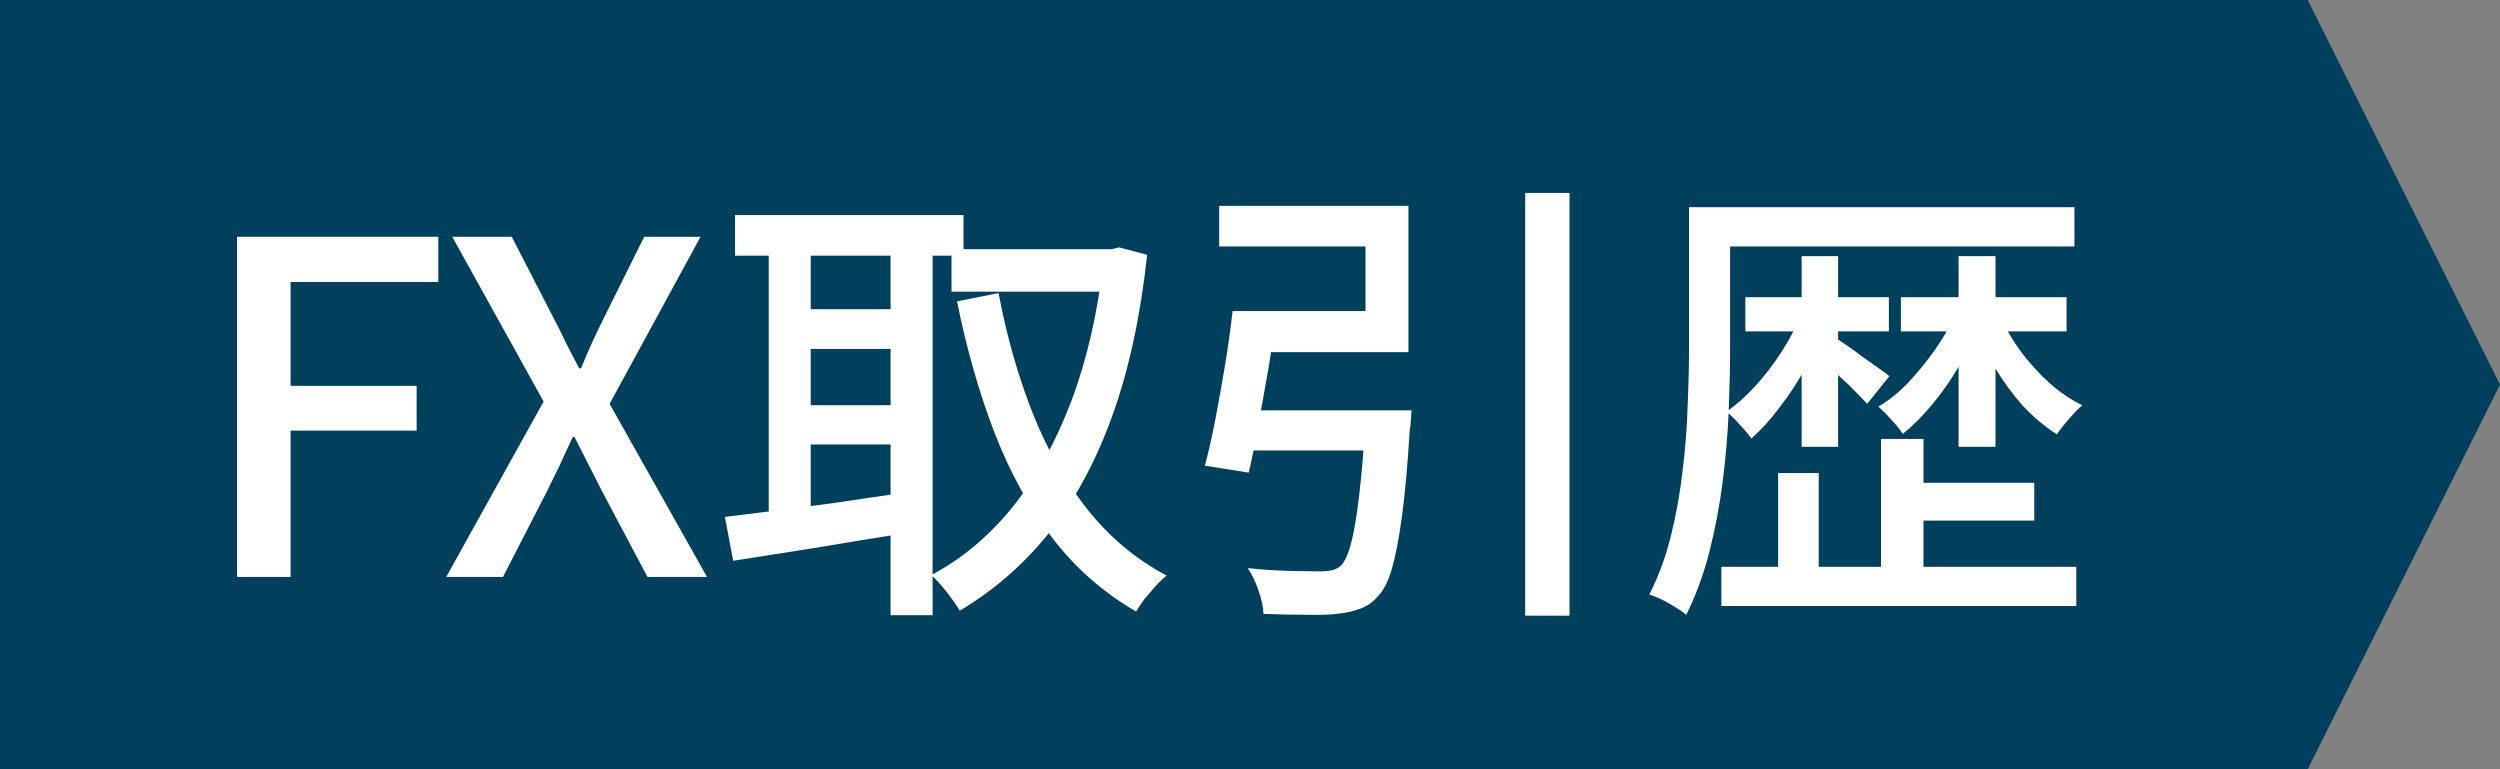
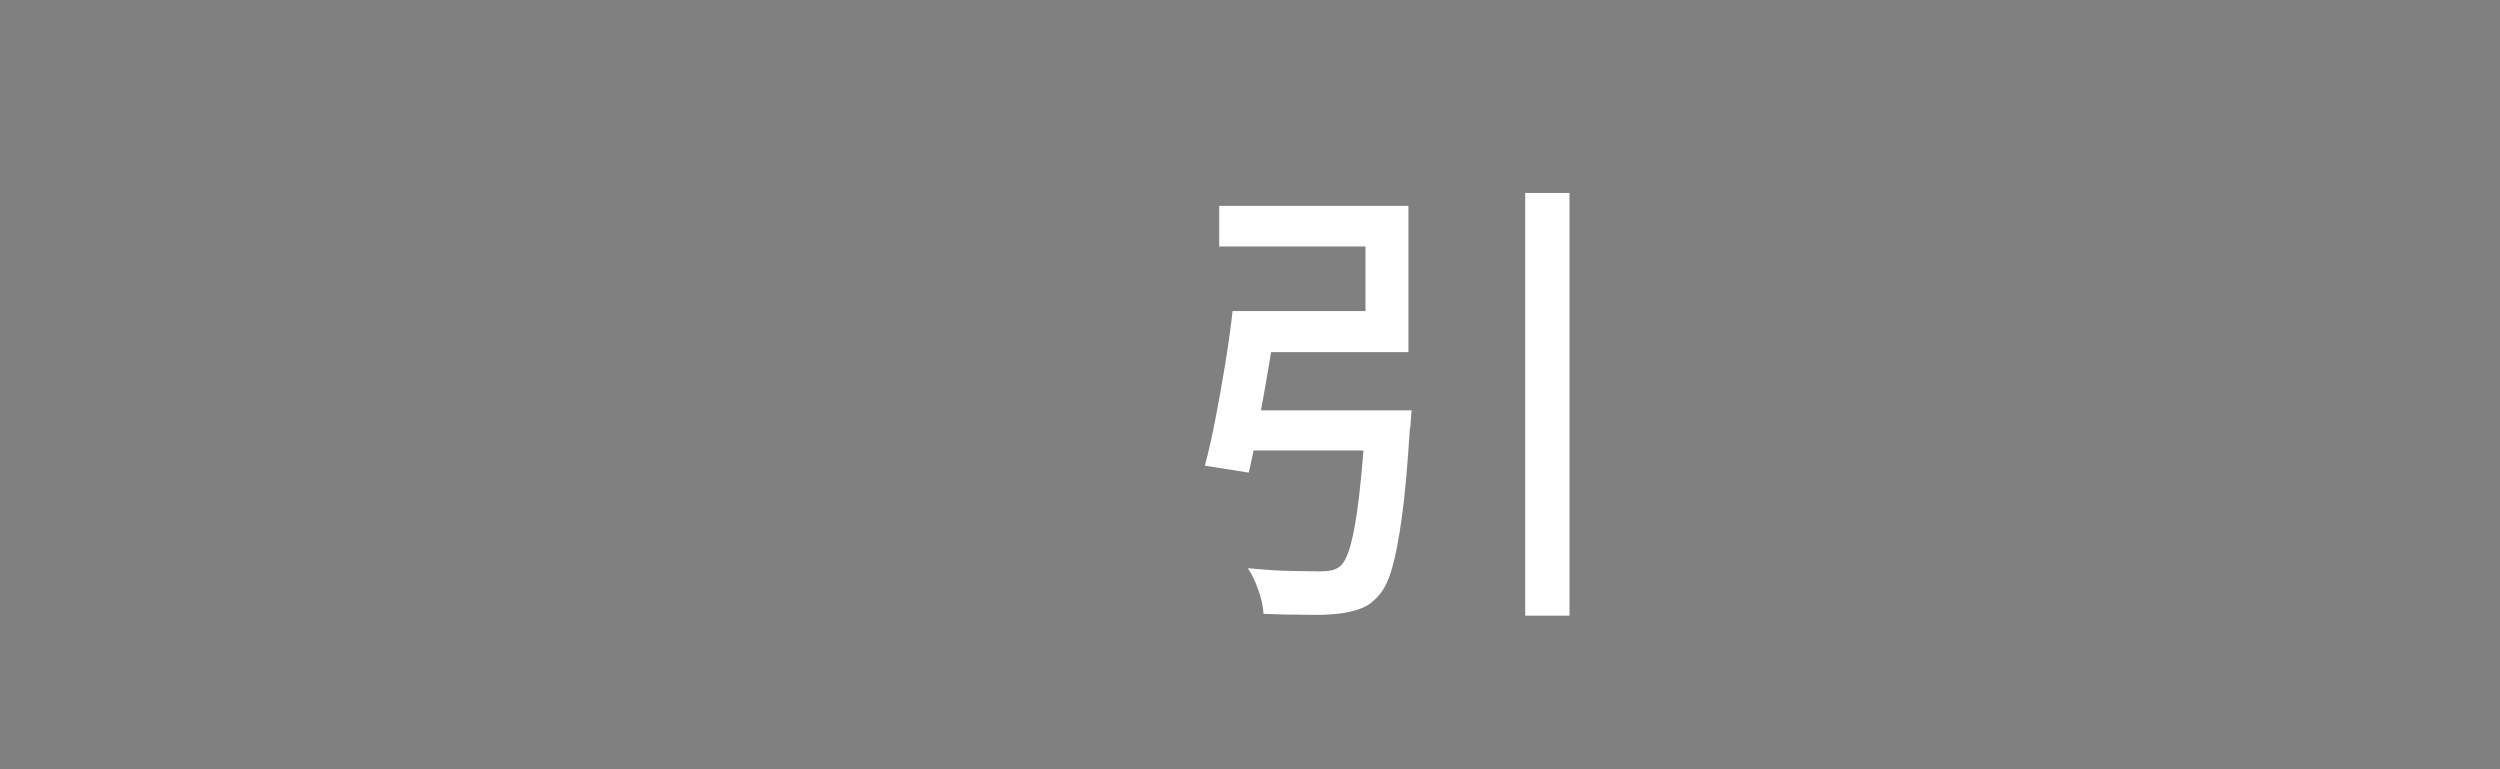
<svg xmlns="http://www.w3.org/2000/svg" width="65" height="20" viewBox="0 0 65 20" fill="none">
  <rect x="0" y="0" width="65" height="20" fill="#808080" stroke="none" />
-   <path d="M60 0L65 10L60 20H0V0H60Z" fill="#00405D" />
-   <path d="M44.635 5.388H53.935V6.408H44.635V5.388ZM44.755 14.736H53.983V15.756H44.755V14.736ZM49.543 12.552H52.891V13.536H49.543V12.552ZM45.379 7.728H49.111V8.616H45.379V7.728ZM43.915 5.388H44.983V9.012C44.983 9.508 44.971 10.06 44.947 10.668C44.923 11.268 44.871 11.884 44.791 12.516C44.711 13.14 44.595 13.752 44.443 14.352C44.291 14.944 44.091 15.488 43.843 15.984C43.779 15.928 43.687 15.864 43.567 15.792C43.455 15.72 43.335 15.652 43.207 15.588C43.087 15.532 42.979 15.488 42.883 15.456C43.123 14.984 43.311 14.472 43.447 13.92C43.583 13.368 43.683 12.808 43.747 12.24C43.819 11.664 43.863 11.1 43.879 10.548C43.903 9.996 43.915 9.48 43.915 9V5.388ZM46.843 6.66H47.791V11.616H46.843V6.66ZM48.907 11.412H50.011V15.36H48.907V11.412ZM46.231 12.3H47.287V15.264H46.231V12.3ZM46.819 8.196L47.455 8.424C47.327 8.792 47.159 9.168 46.951 9.552C46.743 9.928 46.515 10.276 46.267 10.596C46.027 10.916 45.783 11.184 45.535 11.4C45.455 11.288 45.351 11.164 45.223 11.028C45.103 10.892 44.991 10.784 44.887 10.704C45.135 10.536 45.383 10.316 45.631 10.044C45.879 9.772 46.107 9.476 46.315 9.156C46.523 8.836 46.691 8.516 46.819 8.196ZM49.423 7.728H53.731V8.616H49.423V7.728ZM50.923 6.66H51.883V11.616H50.923V6.66ZM50.827 8.196L51.475 8.424C51.331 8.784 51.151 9.148 50.935 9.516C50.727 9.876 50.495 10.208 50.239 10.512C49.991 10.816 49.735 11.072 49.471 11.28C49.399 11.168 49.299 11.044 49.171 10.908C49.051 10.772 48.939 10.66 48.835 10.572C49.099 10.42 49.355 10.216 49.603 9.96C49.851 9.696 50.083 9.412 50.299 9.108C50.515 8.804 50.691 8.5 50.827 8.196ZM47.731 8.796C47.803 8.836 47.903 8.9 48.031 8.988C48.159 9.076 48.295 9.176 48.439 9.288C48.591 9.392 48.727 9.488 48.847 9.576C48.975 9.664 49.067 9.732 49.123 9.78L48.547 10.5C48.475 10.42 48.379 10.32 48.259 10.2C48.147 10.08 48.023 9.96 47.887 9.84C47.751 9.712 47.619 9.592 47.491 9.48C47.371 9.368 47.271 9.28 47.191 9.216L47.731 8.796ZM52.015 8.232C52.151 8.544 52.327 8.848 52.543 9.144C52.767 9.44 53.015 9.712 53.287 9.96C53.559 10.2 53.843 10.392 54.139 10.536C54.035 10.624 53.919 10.744 53.791 10.896C53.663 11.04 53.559 11.172 53.479 11.292C53.175 11.1 52.883 10.856 52.603 10.56C52.331 10.256 52.087 9.924 51.871 9.564C51.655 9.196 51.475 8.824 51.331 8.448L52.015 8.232Z" fill="white" />
  <path d="M35.527 10.668H36.703C36.703 10.668 36.699 10.7 36.691 10.764C36.691 10.82 36.687 10.888 36.679 10.968C36.679 11.04 36.671 11.104 36.655 11.16C36.599 12.08 36.531 12.836 36.451 13.428C36.371 14.012 36.283 14.468 36.187 14.796C36.091 15.124 35.967 15.364 35.815 15.516C35.679 15.668 35.527 15.772 35.359 15.828C35.191 15.892 34.991 15.936 34.759 15.96C34.559 15.984 34.287 15.992 33.943 15.984C33.599 15.984 33.235 15.976 32.851 15.96C32.843 15.776 32.799 15.572 32.719 15.348C32.647 15.132 32.555 14.94 32.443 14.772C32.827 14.812 33.195 14.836 33.547 14.844C33.899 14.852 34.151 14.856 34.303 14.856C34.423 14.856 34.523 14.848 34.603 14.832C34.691 14.816 34.771 14.78 34.843 14.724C34.947 14.636 35.039 14.448 35.119 14.16C35.199 13.864 35.271 13.448 35.335 12.912C35.399 12.368 35.459 11.672 35.515 10.824L35.527 10.668ZM32.047 8.088H33.211C33.147 8.552 33.071 9.04 32.983 9.552C32.895 10.064 32.807 10.556 32.719 11.028C32.639 11.5 32.555 11.92 32.467 12.288L31.327 12.108C31.423 11.748 31.515 11.34 31.603 10.884C31.691 10.428 31.775 9.956 31.855 9.468C31.935 8.98 31.999 8.52 32.047 8.088ZM39.655 5.016H40.807V16.008H39.655V5.016ZM32.191 10.668H35.863V11.712H32.047L32.191 10.668ZM32.455 8.088H35.503V6.408H31.699V5.352H36.619V9.156H32.455V8.088Z" fill="white" />
-   <path d="M24.739 6.48H29.023V7.584H24.739V6.48ZM19.111 5.592H25.051V6.648H19.111V5.592ZM20.587 8.04H23.599V9.072H20.587V8.04ZM20.587 10.536H23.599V11.556H20.587V10.536ZM28.699 6.48H28.891L29.095 6.432L29.827 6.624C29.651 8.232 29.347 9.632 28.915 10.824C28.483 12.016 27.935 13.028 27.271 13.86C26.607 14.684 25.835 15.356 24.955 15.876C24.867 15.732 24.751 15.568 24.607 15.384C24.463 15.2 24.331 15.056 24.211 14.952C25.003 14.536 25.707 13.948 26.323 13.188C26.939 12.42 27.451 11.496 27.859 10.416C28.267 9.328 28.547 8.1 28.699 6.732V6.48ZM25.963 7.62C26.171 8.724 26.463 9.756 26.839 10.716C27.215 11.668 27.691 12.508 28.267 13.236C28.843 13.964 29.531 14.54 30.331 14.964C30.243 15.036 30.147 15.128 30.043 15.24C29.947 15.352 29.851 15.464 29.755 15.576C29.667 15.696 29.595 15.804 29.539 15.9C28.683 15.404 27.955 14.764 27.355 13.98C26.755 13.188 26.255 12.276 25.855 11.244C25.455 10.204 25.131 9.068 24.883 7.836L25.963 7.62ZM19.987 6H21.079V13.824H19.987V6ZM23.155 6H24.247V15.996H23.155V6ZM18.847 13.44C19.239 13.392 19.691 13.336 20.203 13.272C20.715 13.208 21.259 13.136 21.835 13.056C22.411 12.968 22.987 12.884 23.563 12.804L23.623 13.848C22.815 13.976 22.007 14.108 21.199 14.244C20.399 14.372 19.687 14.484 19.063 14.58L18.847 13.44Z" fill="white" />
-   <path d="M11.602 15L14.134 10.44L11.758 6.156H13.306L14.374 8.232C14.486 8.44 14.59 8.648 14.686 8.856C14.79 9.064 14.914 9.304 15.058 9.576H15.106C15.218 9.304 15.322 9.064 15.418 8.856C15.514 8.648 15.614 8.44 15.718 8.232L16.75 6.156H18.214L15.85 10.5L18.382 15H16.834L15.67 12.804C15.558 12.58 15.442 12.352 15.322 12.12C15.202 11.88 15.074 11.628 14.938 11.364H14.89C14.77 11.628 14.654 11.88 14.542 12.12C14.43 12.352 14.318 12.58 14.206 12.804L13.078 15H11.602Z" fill="white" />
-   <path d="M6.164 15V6.156H11.396V7.332H7.556V10.032H10.832V11.196H7.556V15H6.164Z" fill="white" />
</svg>